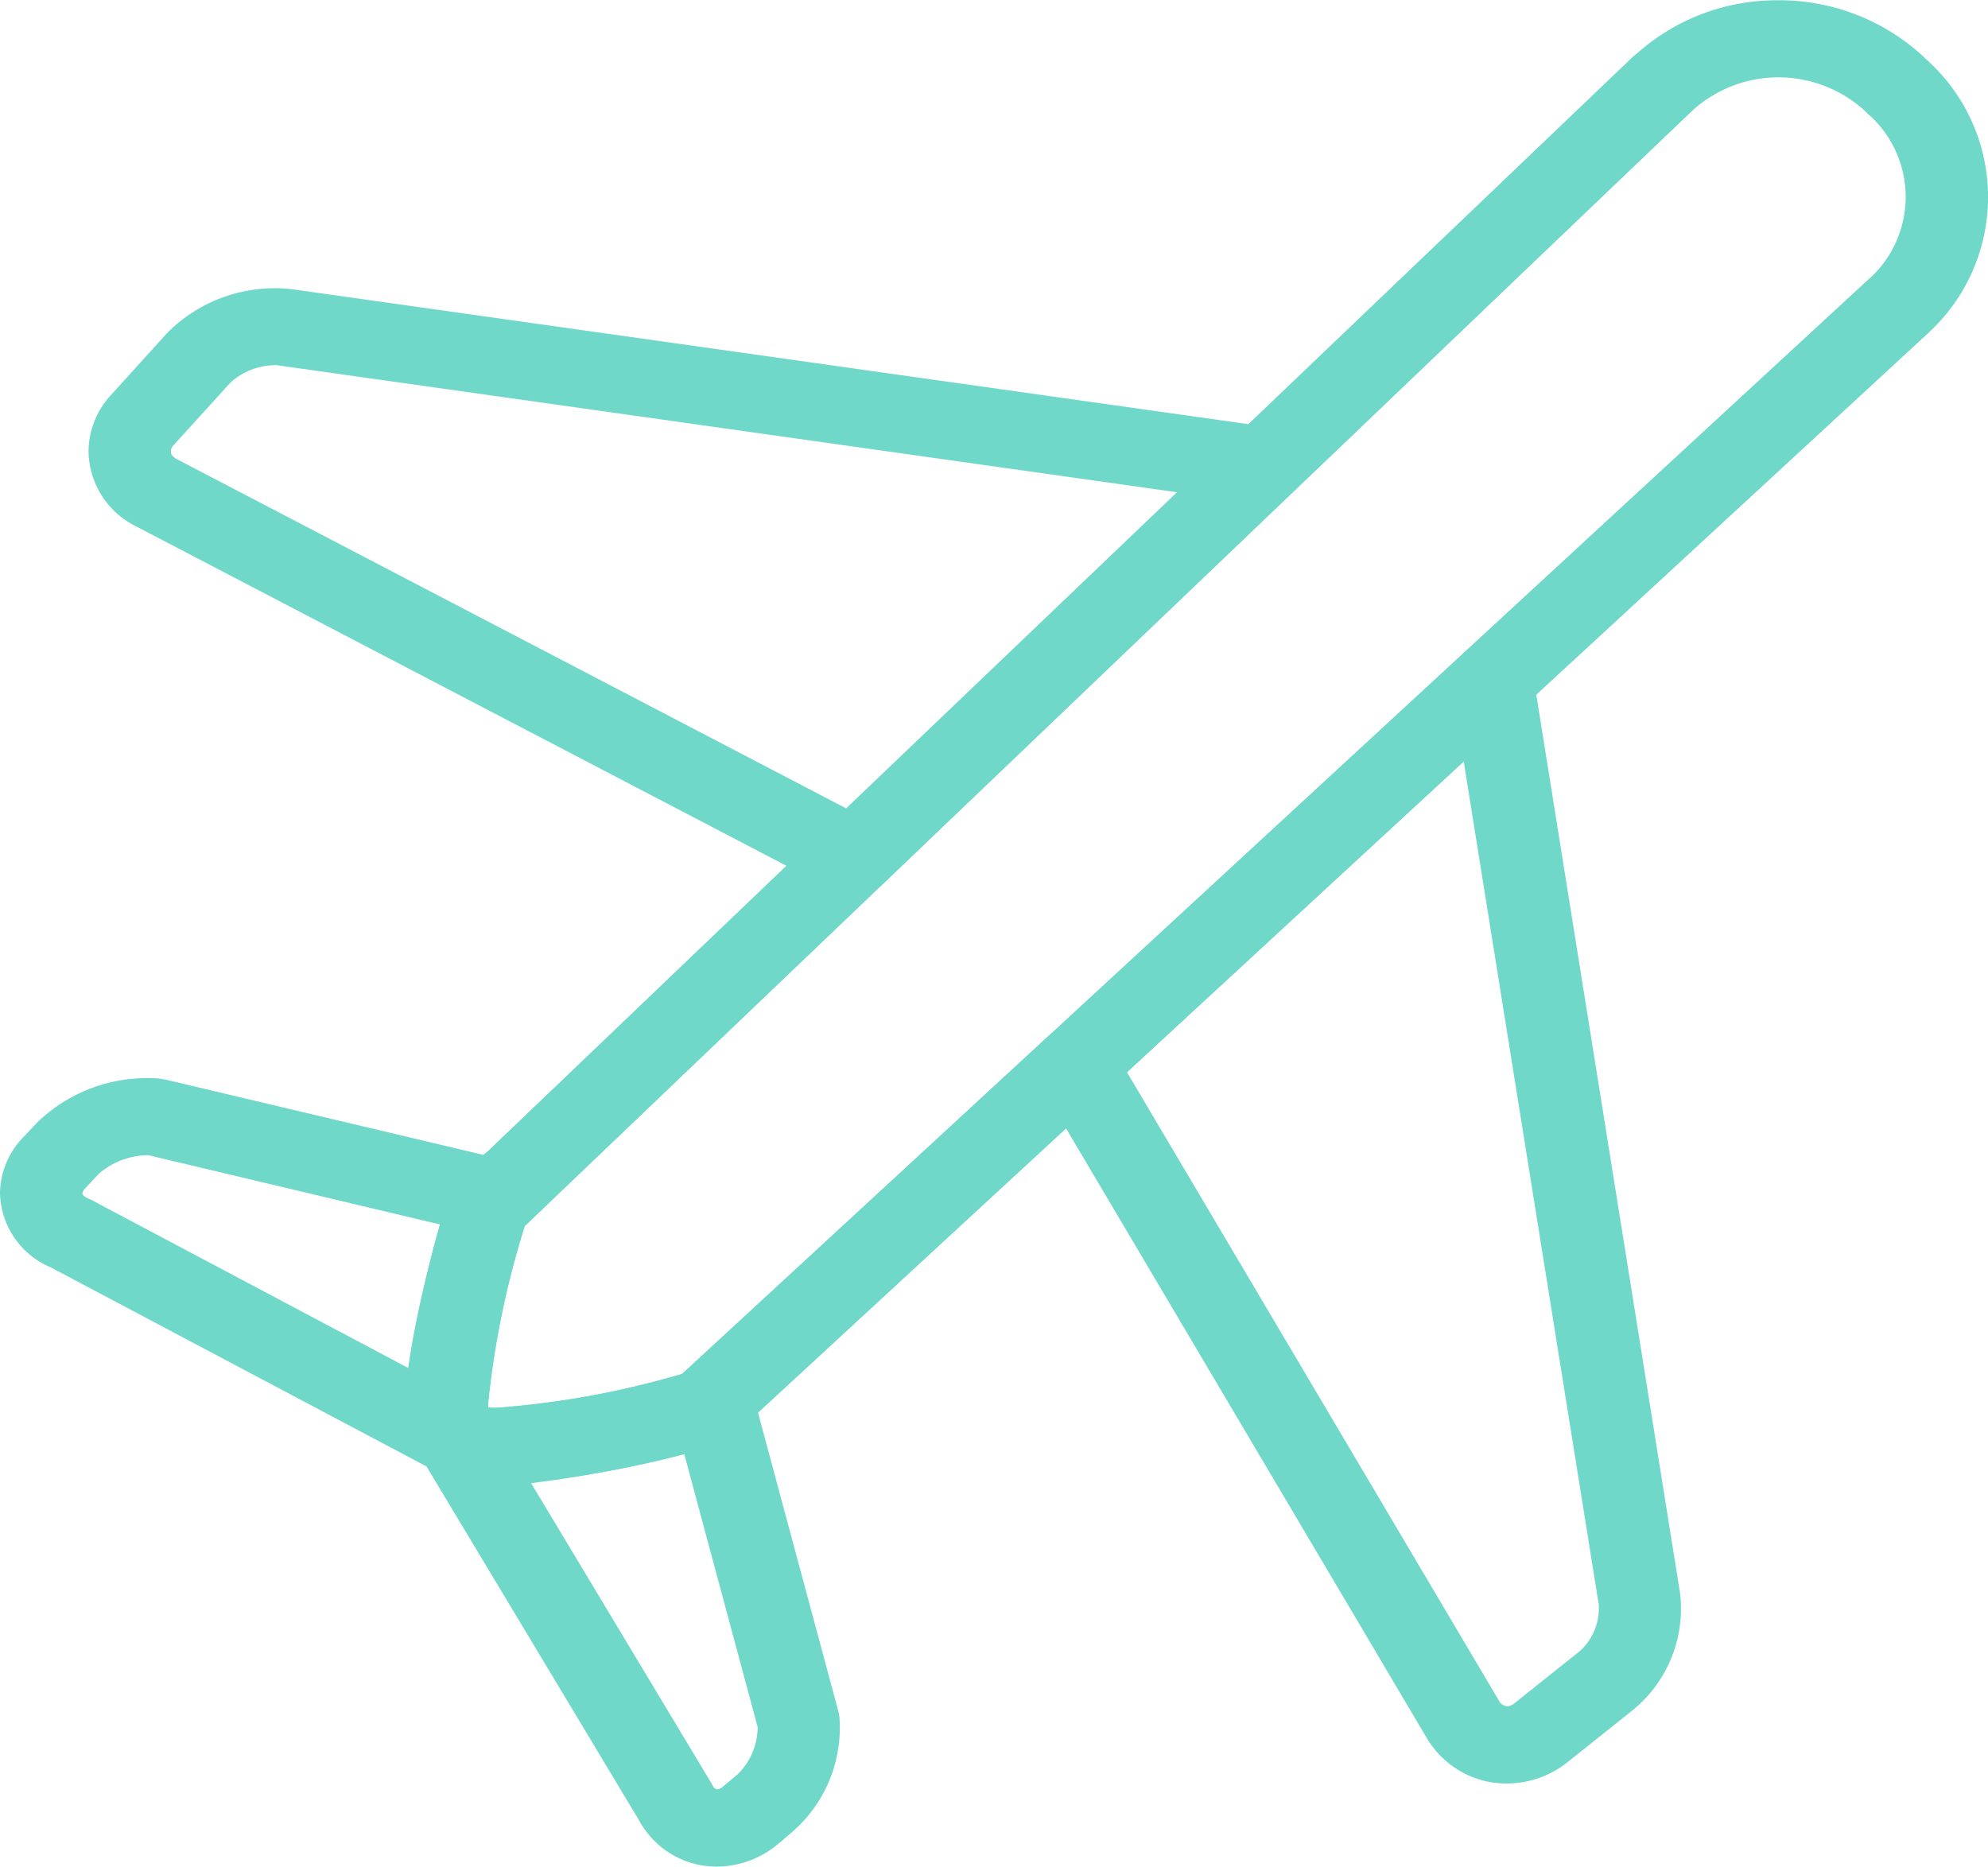
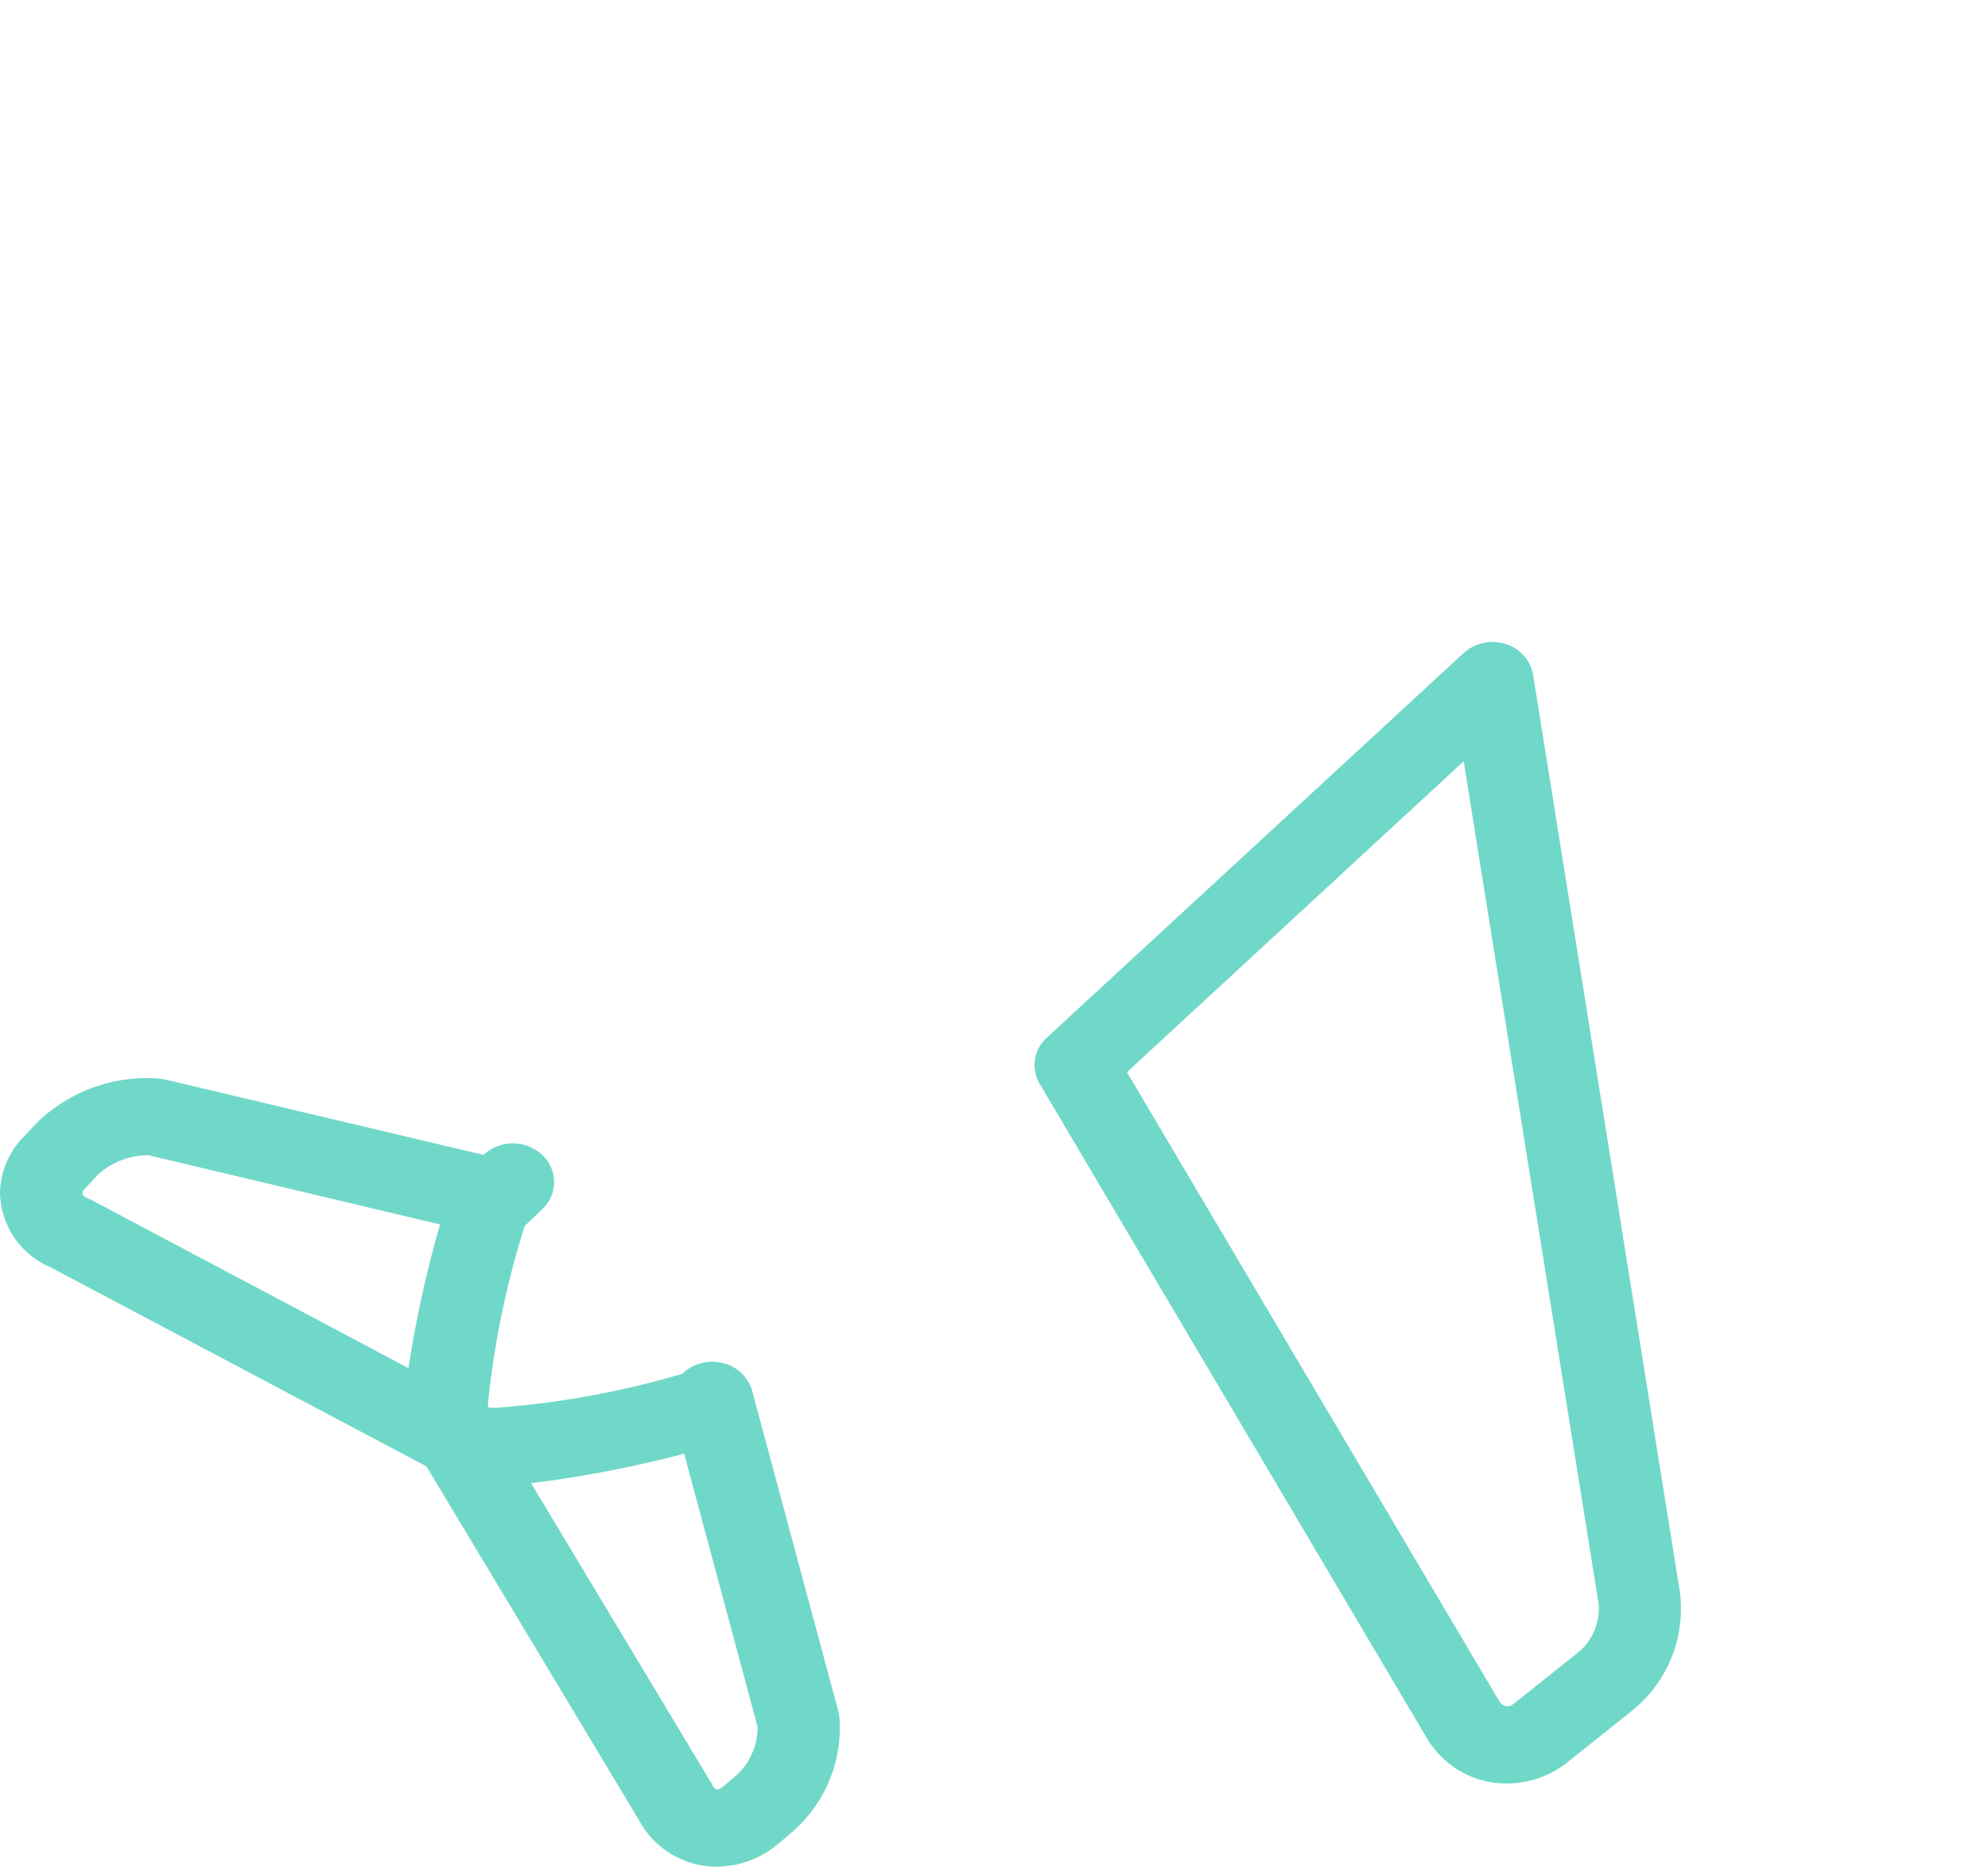
<svg xmlns="http://www.w3.org/2000/svg" width="90.517" height="85" viewBox="0 0 90.517 85">
  <g id="fast" transform="translate(-241.37 -258.492)">
-     <path id="Path_34" data-name="Path 34" d="M250.664,273.466a3.046,3.046,0,0,0-2,.8l-2.562,2.821a.441.441,0,0,0-.144.307c0,.182.177.3.278.35l30.471,15.9,15.065-14.395-40.881-5.77a1.171,1.171,0,0,0-.23-.019m26.381,24.14a2.019,2.019,0,0,1-.915-.225l-31.716-16.555a3.874,3.874,0,0,1-2.2-3.429,3.808,3.808,0,0,1,1.034-2.581l2.557-2.825A6.919,6.919,0,0,1,251.449,270l43.573,6.149,17.469-16.689a1.971,1.971,0,0,1,2.658-.029,1.685,1.685,0,0,1,.019,2.49l-36.782,35.159a1.957,1.957,0,0,1-1.341.527" transform="translate(3.19 1.657)" fill="#70d8c8" />
    <path id="Path_35" data-name="Path 35" d="M255.414,284.183,272.351,312.8a.46.46,0,0,0,.316.249l.048.01a.555.555,0,0,0,.335-.134l3.007-2.4a2.64,2.64,0,0,0,.838-2.1l-6.149-38.4Zm17.3,32.391a4.567,4.567,0,0,1-.723-.057,4.229,4.229,0,0,1-2.921-2.007L251.444,284.72a1.679,1.679,0,0,1,.326-2.112L270.742,265.1a1.978,1.978,0,0,1,1.906-.417,1.8,1.8,0,0,1,1.259,1.408l6.69,41.81a5.956,5.956,0,0,1-2.121,5.306l-3,2.394a4.436,4.436,0,0,1-2.763.972" transform="translate(37.268 23.13)" fill="#70d8c8" />
    <path id="Path_36" data-name="Path 36" d="M248.031,272.263a3.436,3.436,0,0,0-2.169.852l-.6.642a.418.418,0,0,0-.139.244c0,.105.2.2.239.22s.081.034.125.053l14.481,7.681a52.24,52.24,0,0,1,1.437-6.541l-13.27-3.151h-.1m17.517,14.931,8.2,13.648.067.115a.307.307,0,0,0,.182.182h.019a.481.481,0,0,0,.268-.129l.675-.565a3.04,3.04,0,0,0,.905-2.141l-3.347-12.451a52.069,52.069,0,0,1-6.968,1.341m8.466,17.464a4.615,4.615,0,0,1-.771-.072,4.026,4.026,0,0,1-2.792-2.059l-9.668-16.095-17.1-9.06A3.765,3.765,0,0,1,241.37,274a3.727,3.727,0,0,1,1.087-2.586l.6-.637a7.186,7.186,0,0,1,5.555-2.006c.091.01.273.043.359.062l14.414,3.414a1.97,1.97,0,0,1,2.653-.019,1.688,1.688,0,0,1,.024,2.49l-.752.719v0l-.048.038a40.381,40.381,0,0,0-1.671,8.074c0,.081,0,.139,0,.2.1,0,.216.014.374.014a40.32,40.32,0,0,0,8.466-1.547l.053-.043a1.937,1.937,0,0,1,1.815-.441A1.809,1.809,0,0,1,275.619,283l3.908,14.529a2.076,2.076,0,0,1,.067.369,6.28,6.28,0,0,1-2.145,5.172l-.675.575a4.371,4.371,0,0,1-2.758,1.01" transform="translate(0 38.833)" fill="#70d8c8" />
-     <path id="Path_37" data-name="Path 37" d="M247.731,284.61c-.048,0-.1,0-.144,0a1.937,1.937,0,0,1-1.087-.426l0,0-.081-.067a1.681,1.681,0,0,1-.374-2.011v-.014l0,0,0-.01v0l.014-.019v-.01h0l.01,0v-.01h0v-.01l0-.01.014-.019.01-.014,0-.014,0,0v0h.01v-.01l0,0v-.01h.01v0l0,0v-.01h0v0l.014-.019h.01l.01-.024a1.622,1.622,0,0,1,.211-.235L261.9,266.8a1.979,1.979,0,0,1,2.16-.359,2.166,2.166,0,0,1,.493.33,1.691,1.691,0,0,1,.019,2.495l-15.511,14.812a1.875,1.875,0,0,1-1.331.531" transform="translate(16.999 29.47)" fill="#70d8c8" />
-     <path id="Path_38" data-name="Path 38" d="M249.627,287.05H249.6a2.007,2.007,0,0,1-.833-.2h0v0h-.01a1.6,1.6,0,0,1-.46-.33,1.676,1.676,0,0,1-.546-1.226v-.048l0,0v-.01a1.585,1.585,0,0,1,.139-.6v0l0-.009V284.6h0v-.01l.01-.01a1.7,1.7,0,0,1,.4-.551l16.55-15.266a1.949,1.949,0,0,1,2.648.019,1.743,1.743,0,0,1,.23.268,1.678,1.678,0,0,1-.249,2.222l-16.55,15.276a1.937,1.937,0,0,1-1.317.5" transform="translate(24.172 36.98)" fill="#70d8c8" />
-     <path id="Path_39" data-name="Path 39" d="M257.045,281.6a1.927,1.927,0,0,1-1.336-.522,1.688,1.688,0,0,1,.019-2.495l18.465-17.034a1.954,1.954,0,0,1,2.648.019,1.689,1.689,0,0,1-.019,2.49l-.014.009-18.451,17.029a1.925,1.925,0,0,1-1.312.5" transform="translate(52.277 9.65)" fill="#70d8c8" />
-     <path id="Path_40" data-name="Path 40" d="M248.986,322.584c.1.01.22.014.369.014a40.2,40.2,0,0,0,8.471-1.542l.048-.048L311.853,271.2a5.024,5.024,0,0,0,.067-7.423,1.864,1.864,0,0,1-.225-.211,5.834,5.834,0,0,0-7.944.019l-53.1,50.737a40.716,40.716,0,0,0-1.667,8.069c0,.077,0,.144,0,.2m.369,3.534a4.507,4.507,0,0,1-3.117-.919,3.7,3.7,0,0,1-1.01-2.811c0-2.888,1.7-8.658,1.9-9.3a2.392,2.392,0,0,1,.637-1.025l53.313-50.947a9.569,9.569,0,0,1,6.58-2.619,9.668,9.668,0,0,1,6.623,2.514c.057.053.105.1.153.153a1.528,1.528,0,0,1,.182.163,8.394,8.394,0,0,1-.129,12.384L260.23,323.777a2.64,2.64,0,0,1-1.092.594,46.627,46.627,0,0,1-9.783,1.748" transform="translate(14.613 0)" fill="#70d8c8" />
  </g>
</svg>